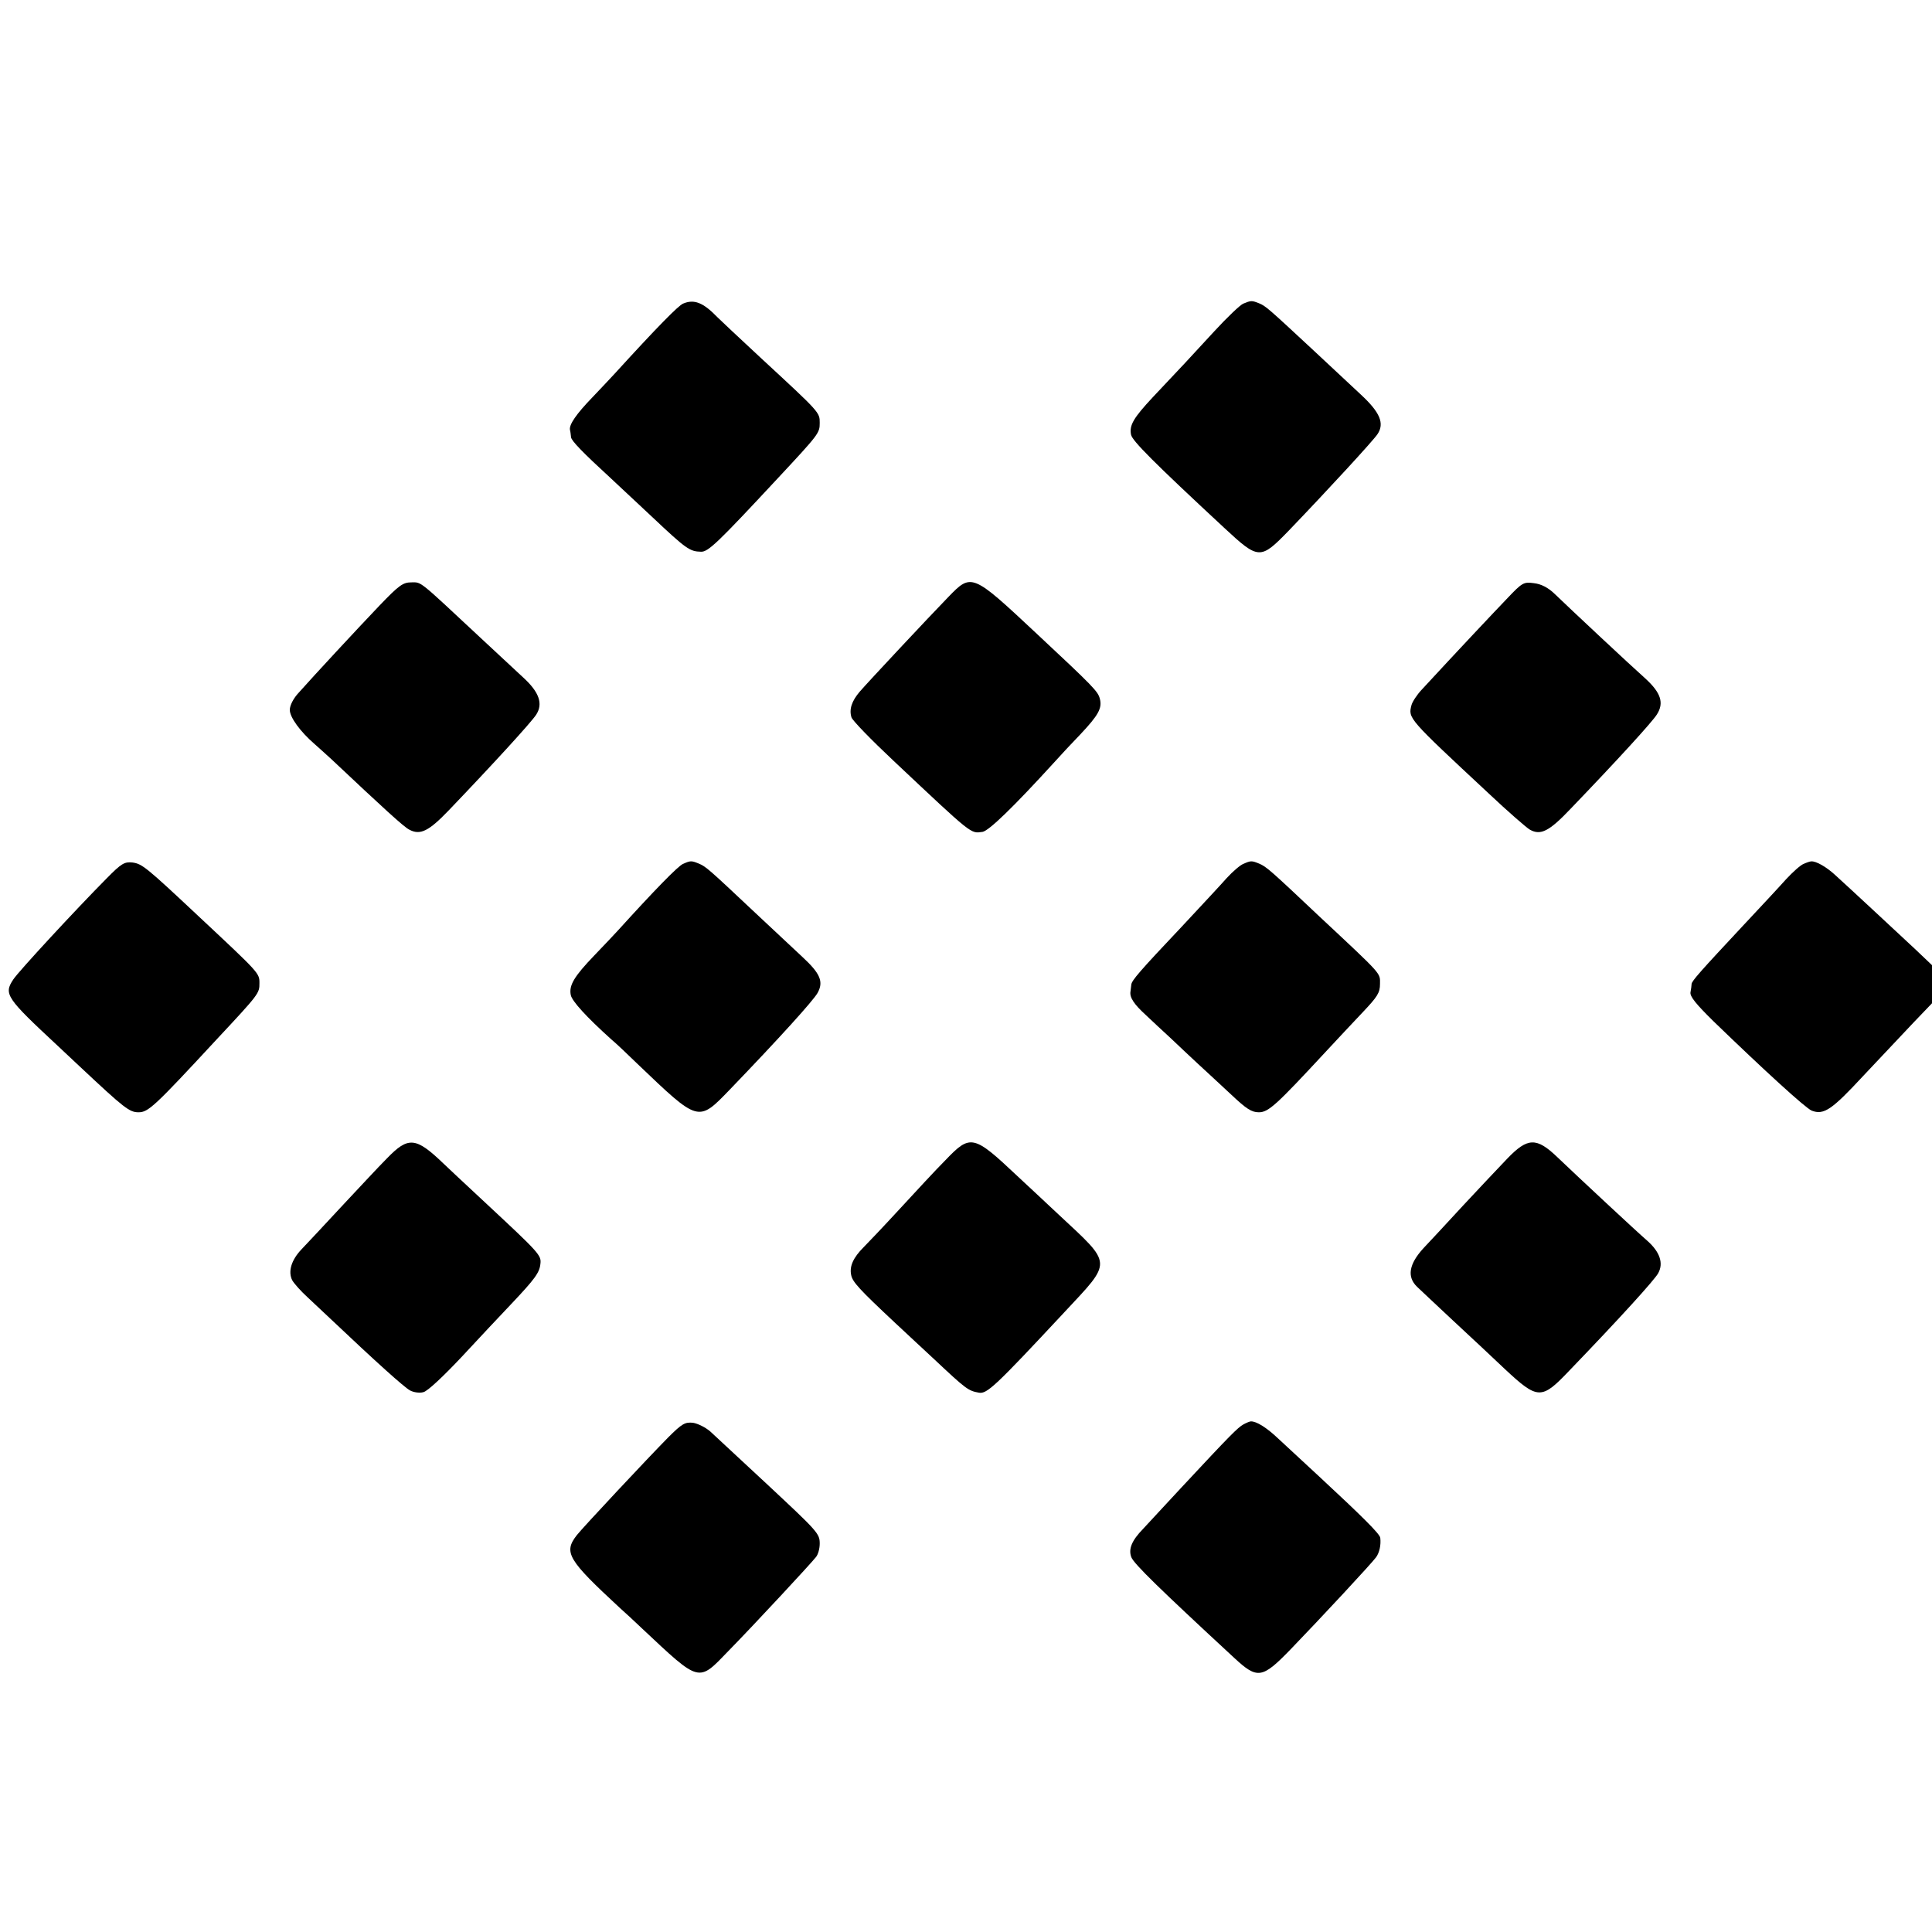
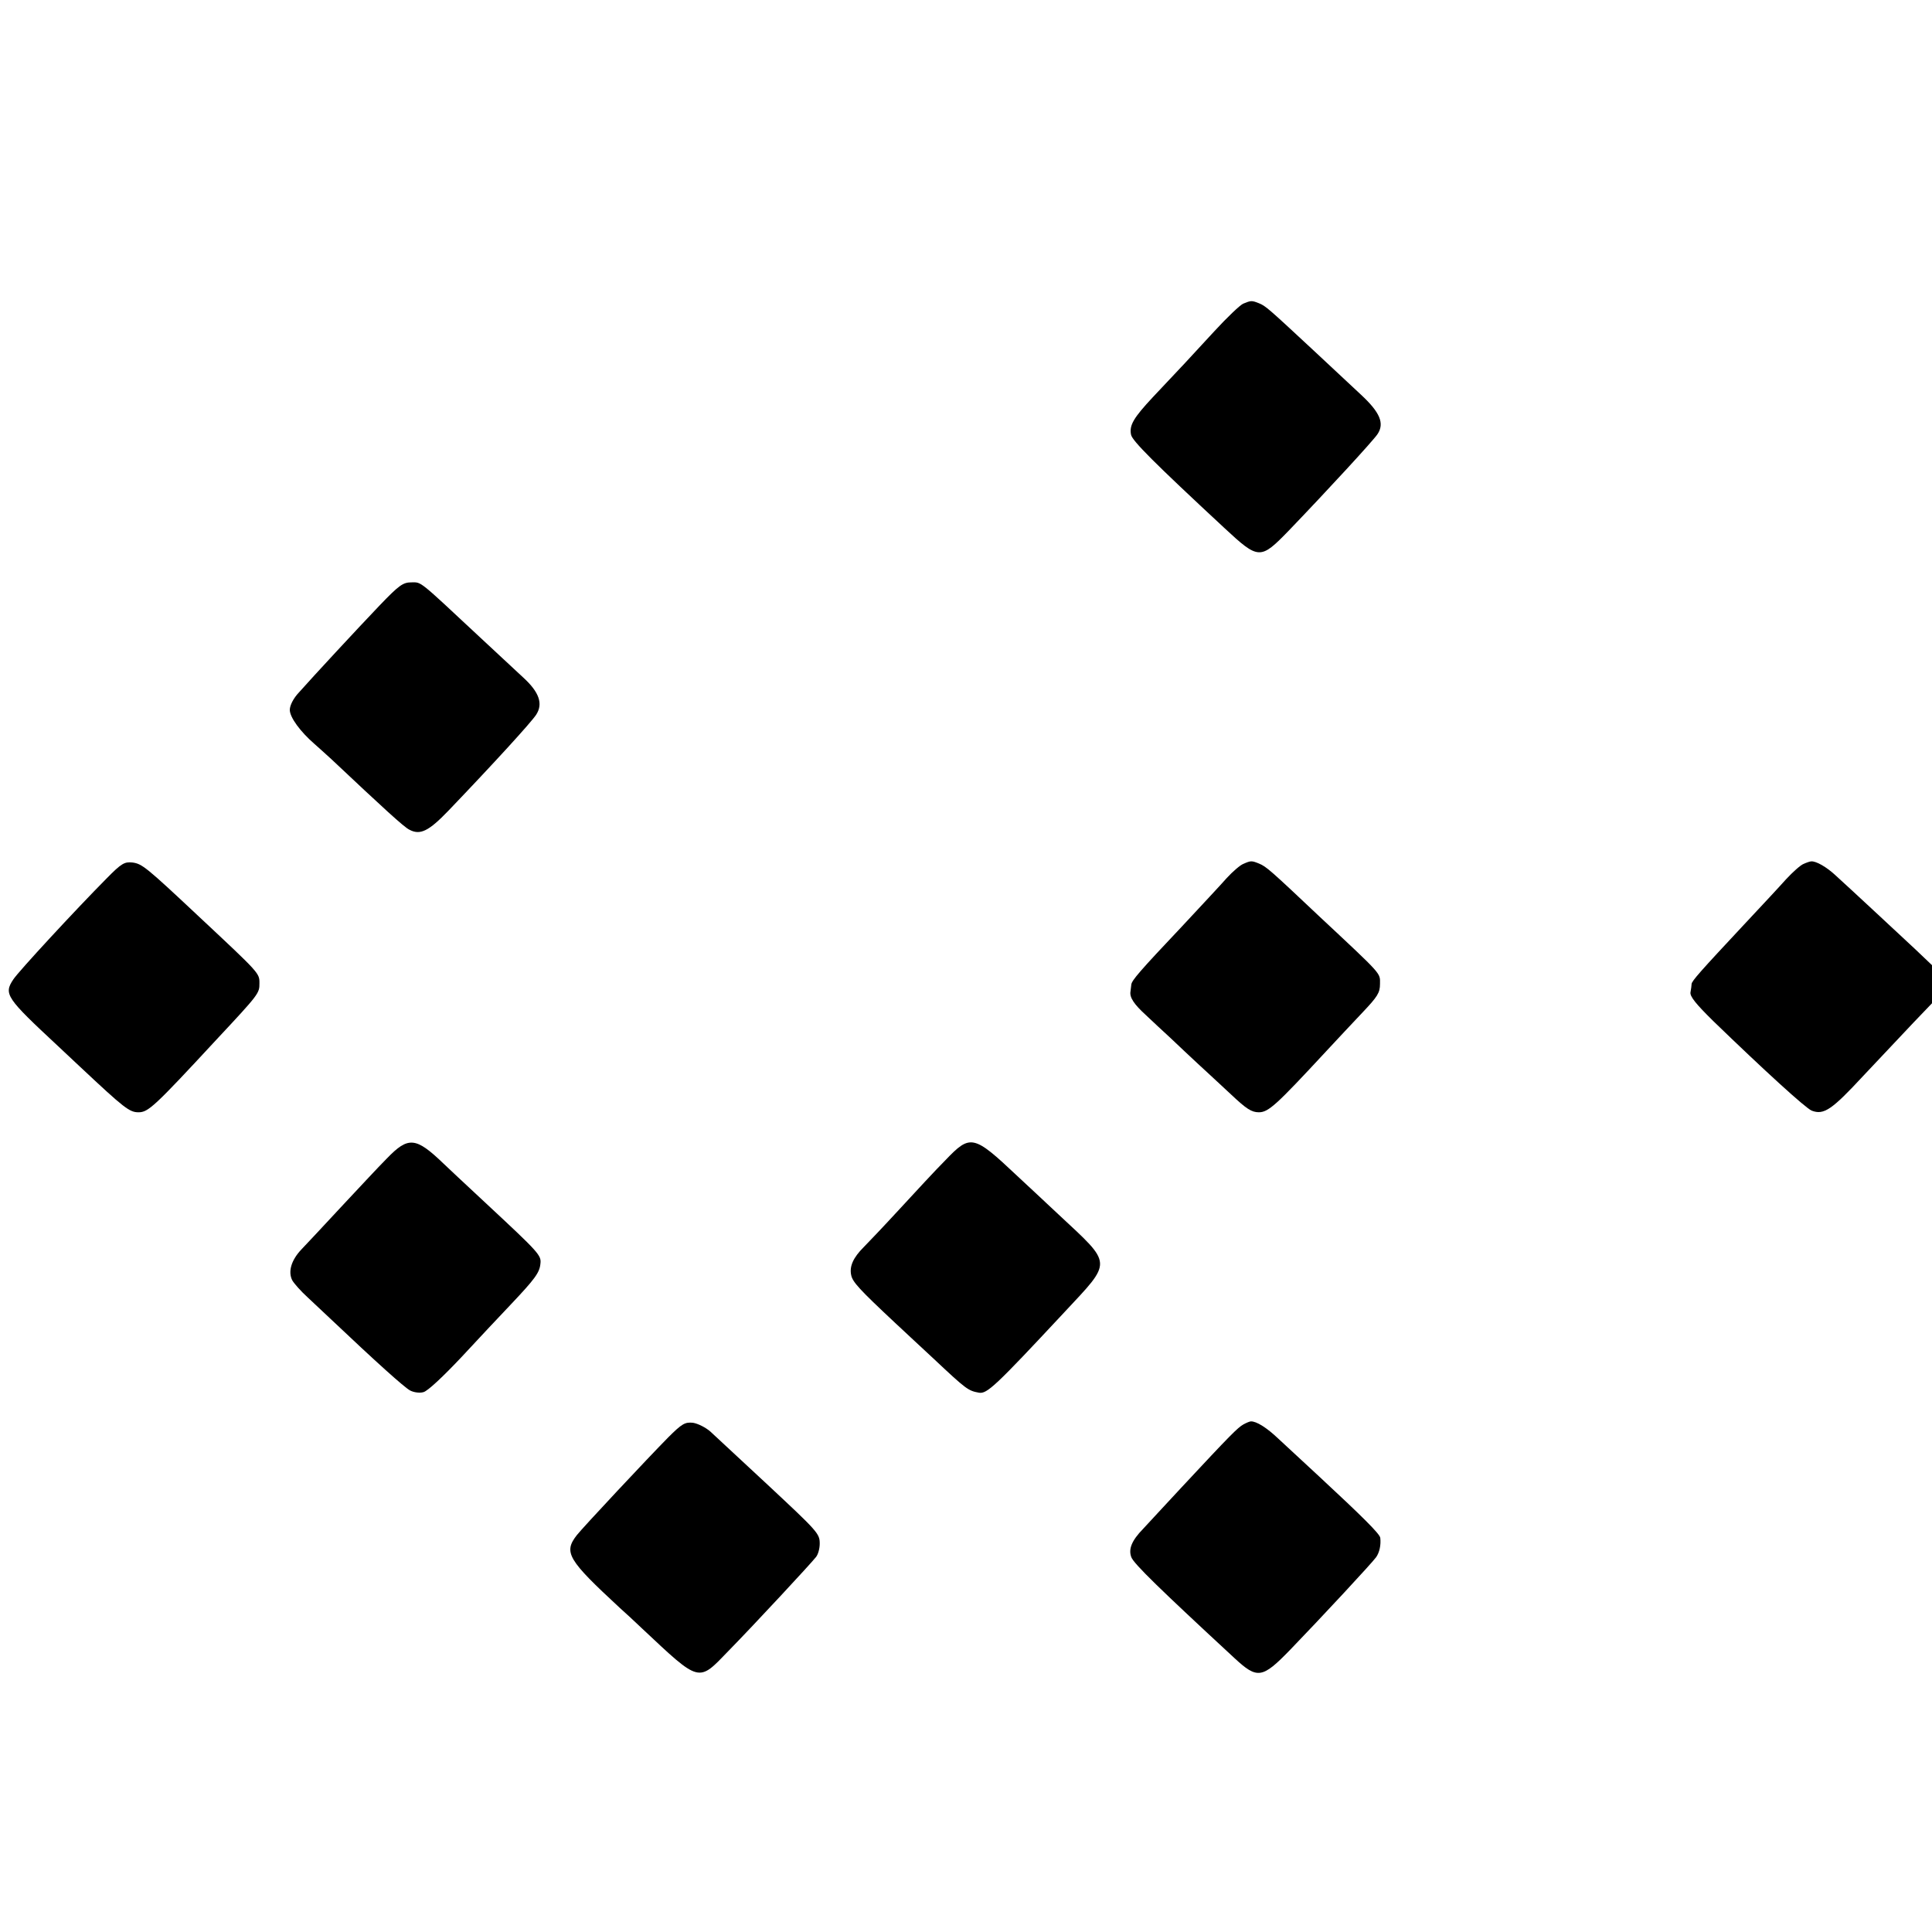
<svg xmlns="http://www.w3.org/2000/svg" version="1.0" width="700pt" height="700pt" viewBox="0 0 700 700" preserveAspectRatio="xMidYMid meet">
  <g transform="translate(0,700) scale(0.1,-0.1)" fill="#000000" stroke="none">
-     <path d="M2475 5900 c-17 -7 -93 -84 -248 -254 -16 -17 -52 -56 -81 -86 -58 -60 -84 -98 -81 -117 2 -7 3 -19 4 -27 1 -13 44 -57 141 -146 19 -18 88 -82 154 -144 123 -116 135 -124 176 -125 26 -1 62 34 277 265 151 162 153 165 153 202 0 38 1 37 -210 232 -80 74 -152 142 -160 150 -52 54 -85 67 -125 50z" />
    <path d="M4505 5900 c-11 -4 -59 -50 -106 -101 -89 -97 -118 -128 -222 -238 -70 -75 -86 -102 -79 -136 4 -22 84 -102 337 -337 126 -117 131 -117 235 -10 144 150 305 325 321 349 26 39 9 79 -60 143 -32 30 -107 100 -166 155 -172 160 -179 166 -203 176 -27 11 -30 10 -57 -1z" />
    <path d="M1375 4806 c-83 -87 -236 -252 -292 -315 -20 -21 -33 -47 -33 -63 0 -27 38 -79 90 -124 14 -12 41 -37 61 -55 188 -177 263 -246 282 -255 39 -21 70 -6 142 69 160 167 301 321 318 348 25 39 11 81 -47 134 -24 22 -95 88 -157 146 -225 210 -211 199 -248 199 -31 0 -45 -10 -116 -84z" />
-     <path d="M3436 4837 c-70 -72 -290 -307 -321 -343 -29 -34 -39 -64 -30 -93 3 -11 72 -82 153 -158 289 -272 278 -263 322 -257 23 4 111 89 257 249 25 28 69 75 98 105 64 68 79 94 70 128 -7 27 -20 41 -232 239 -231 216 -233 217 -317 130z" />
-     <path d="M5462 4833 c-48 -50 -180 -190 -311 -332 -17 -18 -34 -44 -37 -56 -12 -48 -14 -46 280 -320 70 -66 138 -125 149 -131 39 -22 70 -6 147 75 173 180 296 315 313 342 27 42 15 79 -42 131 -53 47 -273 253 -329 307 -23 22 -48 35 -74 38 -37 5 -42 3 -96 -54z" />
    <path d="M386 3817 c-113 -114 -321 -339 -338 -366 -35 -53 -26 -66 162 -241 15 -14 51 -48 81 -76 160 -150 178 -164 211 -164 35 0 57 20 282 263 156 167 156 168 156 205 0 36 1 35 -216 238 -196 184 -209 194 -244 199 -29 3 -40 -3 -94 -58z" />
-     <path d="M2475 3870 c-17 -6 -108 -100 -234 -239 -13 -14 -52 -56 -87 -92 -74 -77 -93 -109 -86 -144 4 -22 57 -80 147 -161 17 -14 59 -54 95 -89 223 -213 219 -212 335 -92 180 187 301 321 317 349 23 41 10 71 -55 131 -29 27 -106 99 -171 160 -169 159 -178 167 -204 178 -27 11 -30 11 -57 -1z" />
    <path d="M4505 3870 c-11 -4 -38 -27 -60 -51 -21 -24 -94 -102 -161 -174 -157 -166 -183 -197 -185 -212 -1 -7 -2 -19 -3 -25 -4 -22 13 -47 57 -87 23 -22 62 -58 87 -81 25 -24 70 -66 100 -94 31 -28 85 -79 122 -113 54 -51 73 -63 99 -63 35 0 63 26 243 220 38 41 98 105 133 142 54 57 63 71 63 103 0 41 12 28 -218 243 -182 172 -194 182 -220 193 -27 11 -30 11 -57 -1z" />
    <path d="M6535 3870 c-11 -4 -40 -30 -64 -56 -24 -27 -93 -101 -153 -165 -157 -168 -188 -203 -189 -214 0 -5 -2 -19 -4 -30 -3 -15 20 -43 83 -105 184 -178 334 -315 356 -324 44 -17 73 3 187 126 63 67 144 153 181 192 l68 71 0 69 0 69 -62 59 c-73 68 -234 218 -287 266 -33 31 -72 53 -89 51 -4 0 -16 -4 -27 -9z" />
    <path d="M1401 2802 c-31 -31 -105 -111 -166 -176 -60 -65 -125 -134 -143 -153 -37 -39 -49 -81 -33 -112 7 -12 31 -39 54 -60 23 -22 60 -56 83 -78 167 -158 269 -250 290 -261 13 -7 35 -10 48 -6 15 3 74 59 138 127 62 67 143 153 180 192 86 91 103 114 106 146 4 31 -5 40 -197 219 -74 69 -144 134 -155 145 -100 96 -127 98 -205 17z" />
    <path d="M3426 2797 c-34 -34 -108 -114 -166 -177 -58 -63 -117 -125 -131 -139 -37 -37 -52 -69 -45 -101 5 -25 30 -52 157 -171 20 -19 85 -79 144 -134 116 -109 123 -114 162 -121 29 -5 59 23 308 290 177 190 178 171 -20 356 -44 41 -111 104 -150 140 -158 149 -169 151 -259 57z" />
-     <path d="M5461 2802 c-31 -32 -103 -109 -161 -171 -58 -63 -122 -132 -143 -154 -52 -57 -60 -103 -23 -139 7 -7 66 -62 131 -123 65 -60 149 -139 187 -175 120 -112 133 -112 233 -7 185 192 311 331 323 354 20 36 6 77 -39 117 -35 30 -256 236 -326 303 -76 73 -108 72 -182 -5z" />
    <path d="M2421 1792 c-75 -76 -308 -325 -331 -354 -49 -63 -33 -89 156 -264 18 -16 54 -49 80 -74 212 -199 203 -196 313 -82 96 98 300 318 317 340 8 9 14 31 14 49 0 37 -6 43 -199 223 -137 127 -153 142 -197 183 -17 15 -45 29 -63 32 -29 3 -40 -3 -90 -53z" />
    <path d="M4505 1839 c-21 -12 -46 -37 -224 -228 -58 -63 -121 -130 -139 -150 -42 -43 -54 -74 -43 -103 9 -24 106 -118 373 -365 84 -78 101 -75 203 30 114 118 296 314 311 335 12 17 18 44 15 70 -1 14 -67 79 -221 222 -56 52 -123 114 -149 138 -41 39 -79 63 -99 62 -4 0 -16 -5 -27 -11z" />
  </g>
</svg>